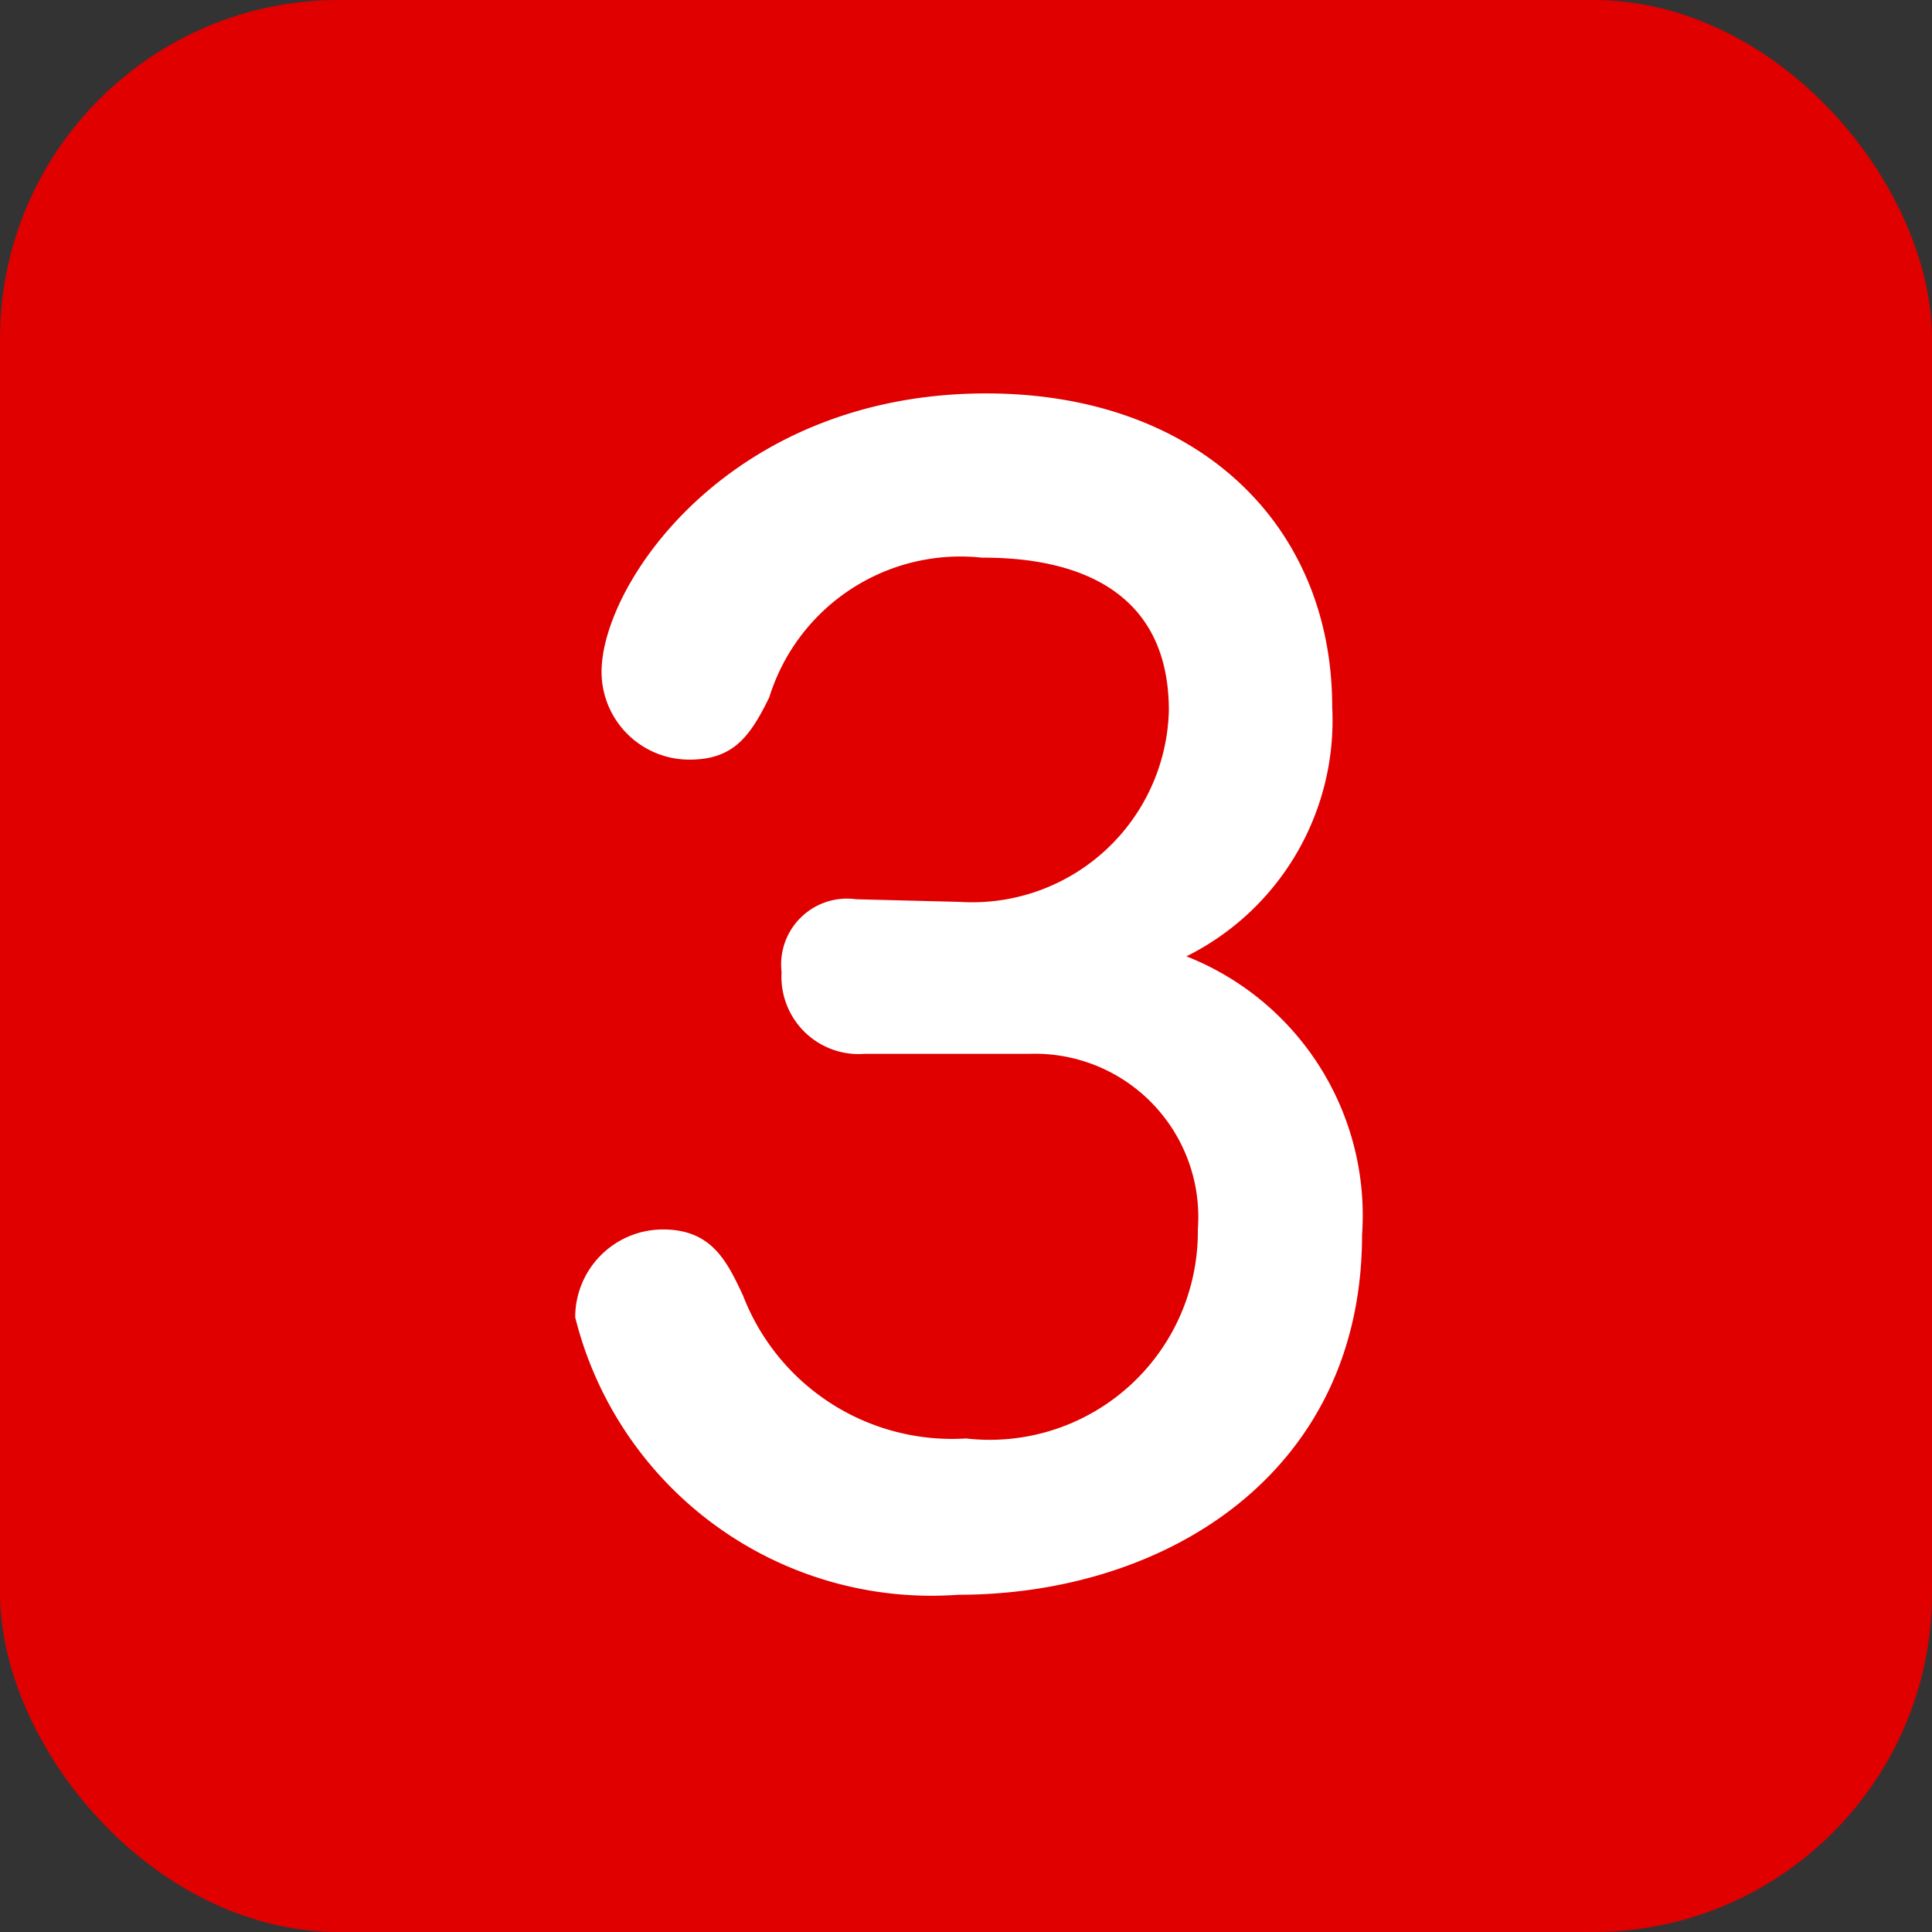
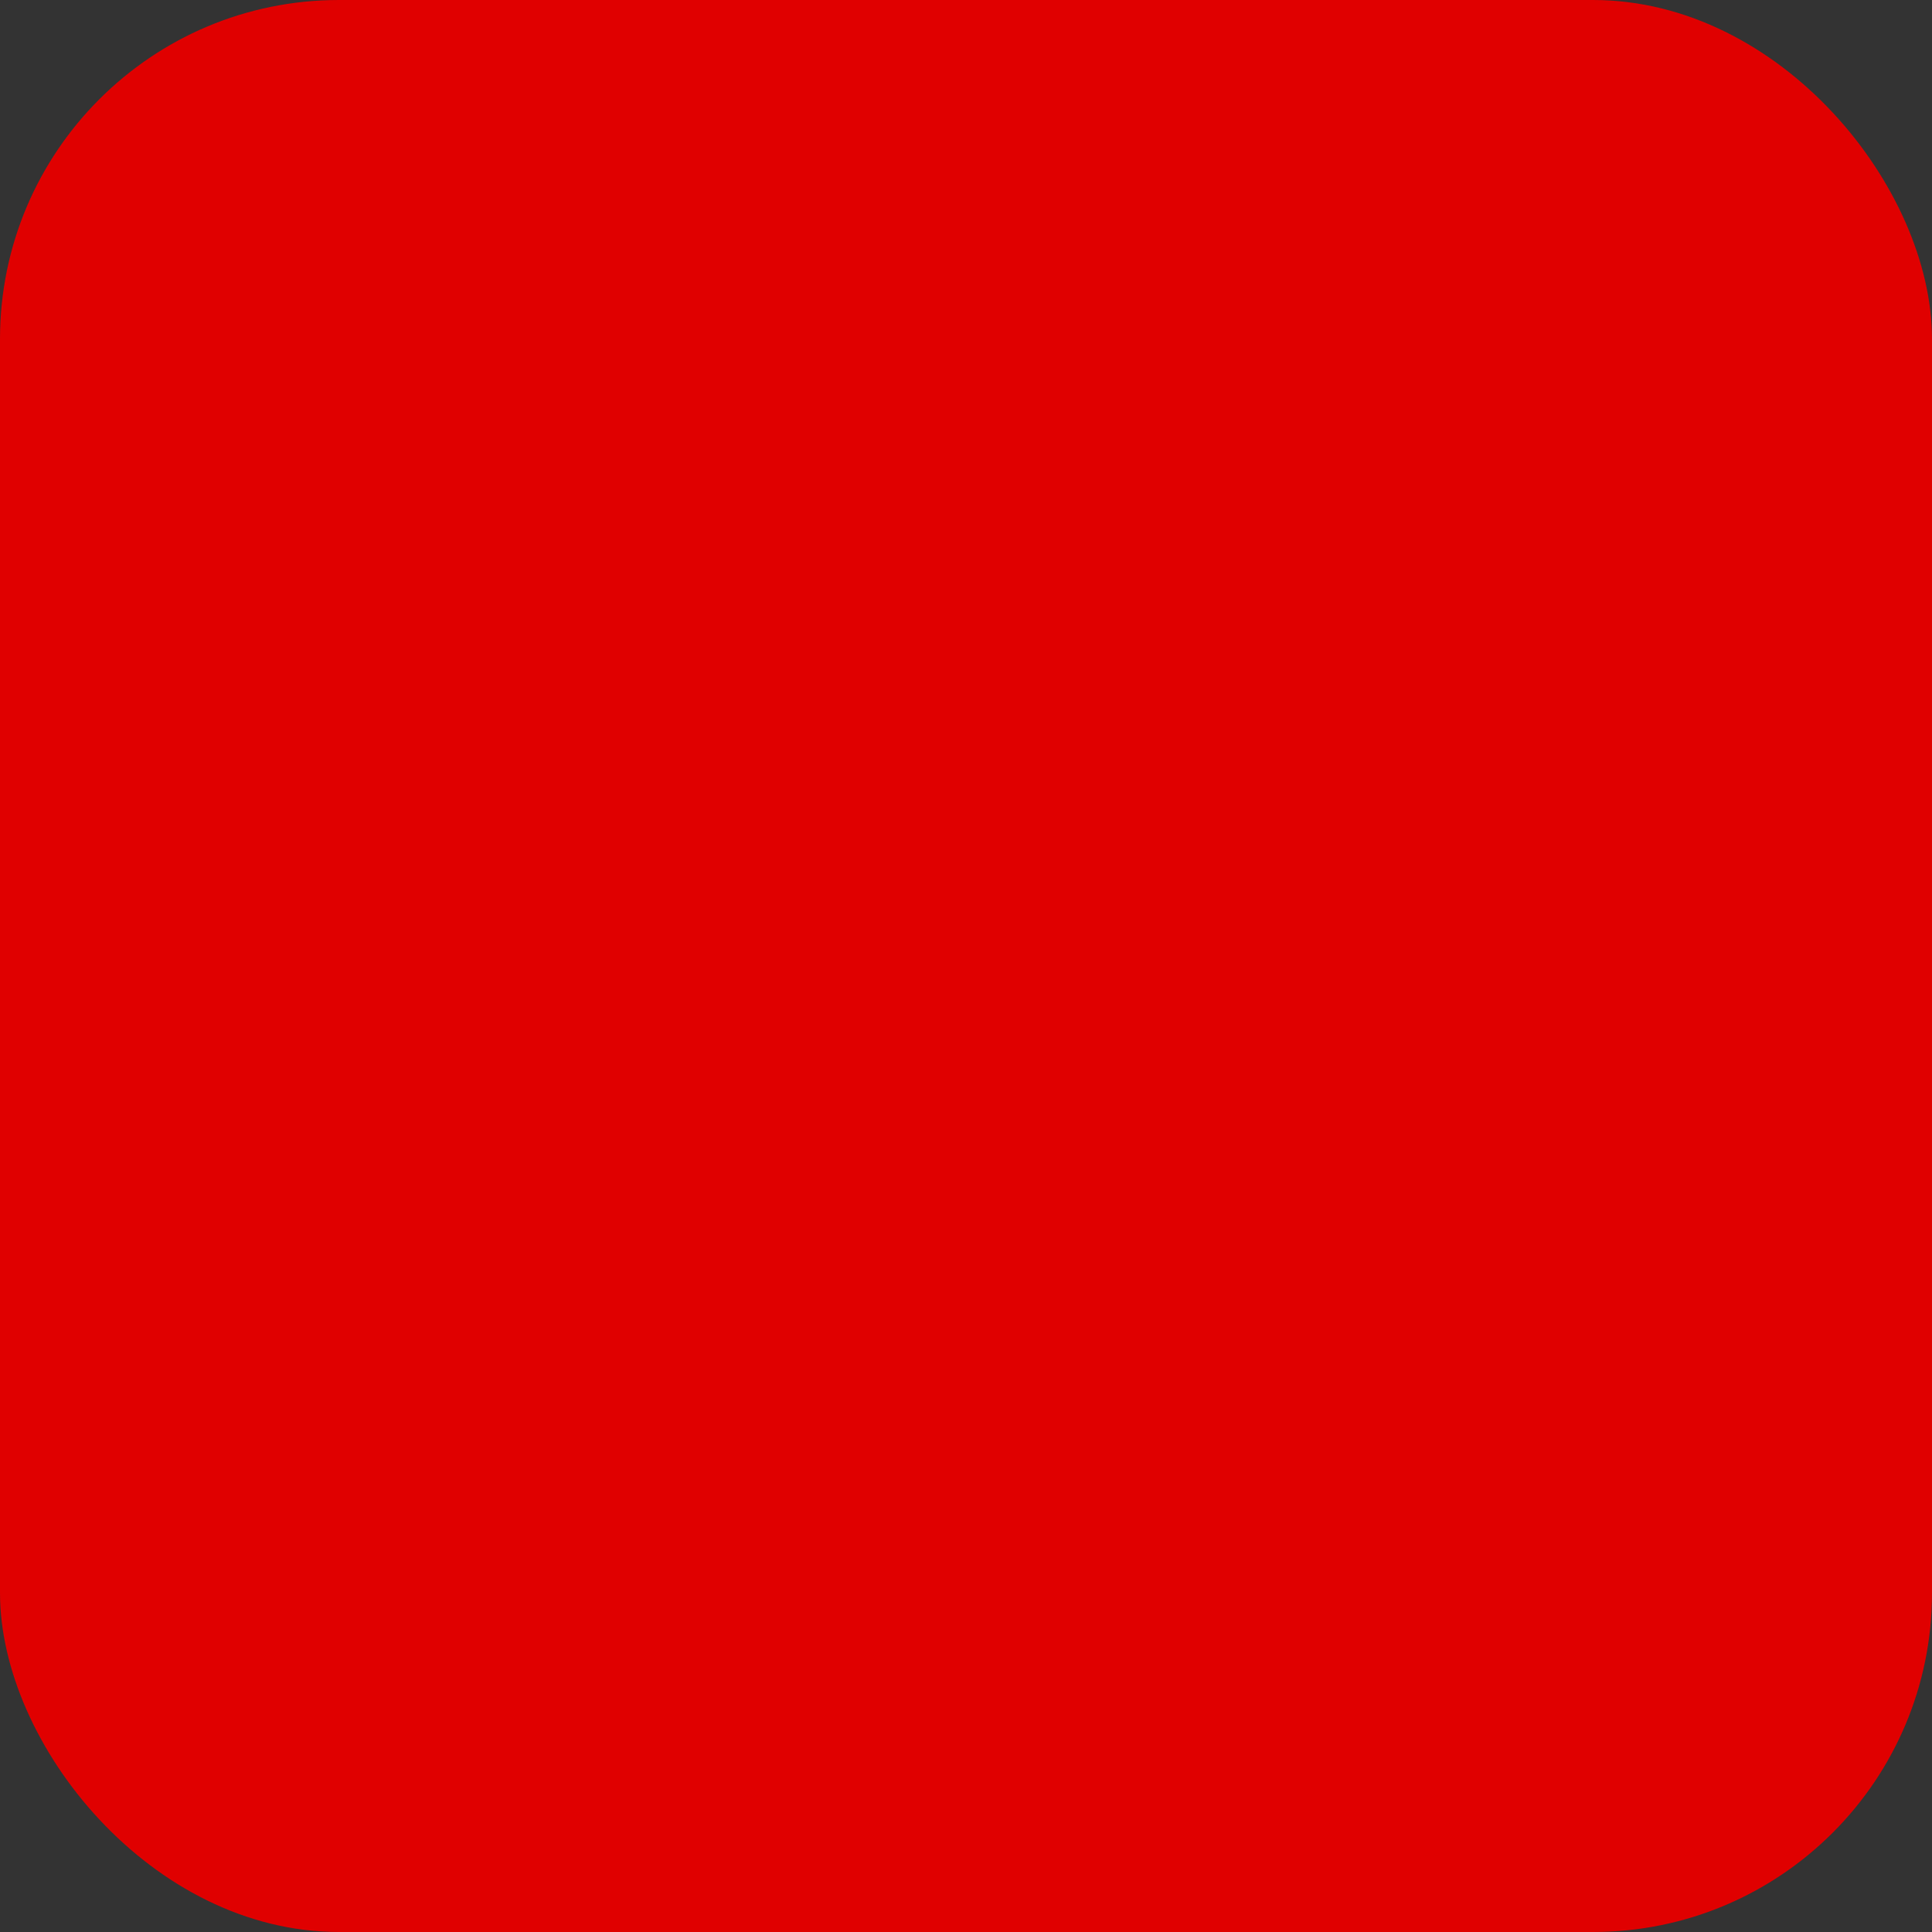
<svg xmlns="http://www.w3.org/2000/svg" viewBox="0 0 22 22">
  <rect x="0" y="0" width="22" height="22" fill="#333333" stroke="none" />
  <defs>
    <style>.cls-1{fill:#e00000;}.cls-2{fill:#fff;}</style>
  </defs>
  <title>ico_squre_red03</title>
  <g id="レイヤー_2" data-name="レイヤー 2">
    <g id="レイヤー_1-2" data-name="レイヤー 1">
      <rect class="cls-1" width="22" height="22" rx="3.86" ry="3.86" />
-       <path class="cls-2" d="M10.93,10.27a2.24,2.24,0,0,0,2.38-2.18c0-1.64-1.51-1.74-2.13-1.74A2.28,2.28,0,0,0,8.76,7.94c-.22.45-.41.71-.91.71a1,1,0,0,1-1-1c0-1,1.46-3.17,4.38-3.17,2.39,0,3.94,1.48,3.94,3.57a3,3,0,0,1-1.66,2.84,3.17,3.17,0,0,1,2,3.17c0,2.72-2.24,4.1-4.6,4.1A4.18,4.18,0,0,1,6.55,15a1,1,0,0,1,1-1c.56,0,.73.37.91.75A2.55,2.55,0,0,0,11,16.38,2.37,2.37,0,0,0,13.64,14a1.86,1.86,0,0,0-1.91-2H9.85a.88.88,0,0,1-.95-.93.75.75,0,0,1,.85-.83Z" />
    </g>
  </g>
</svg>